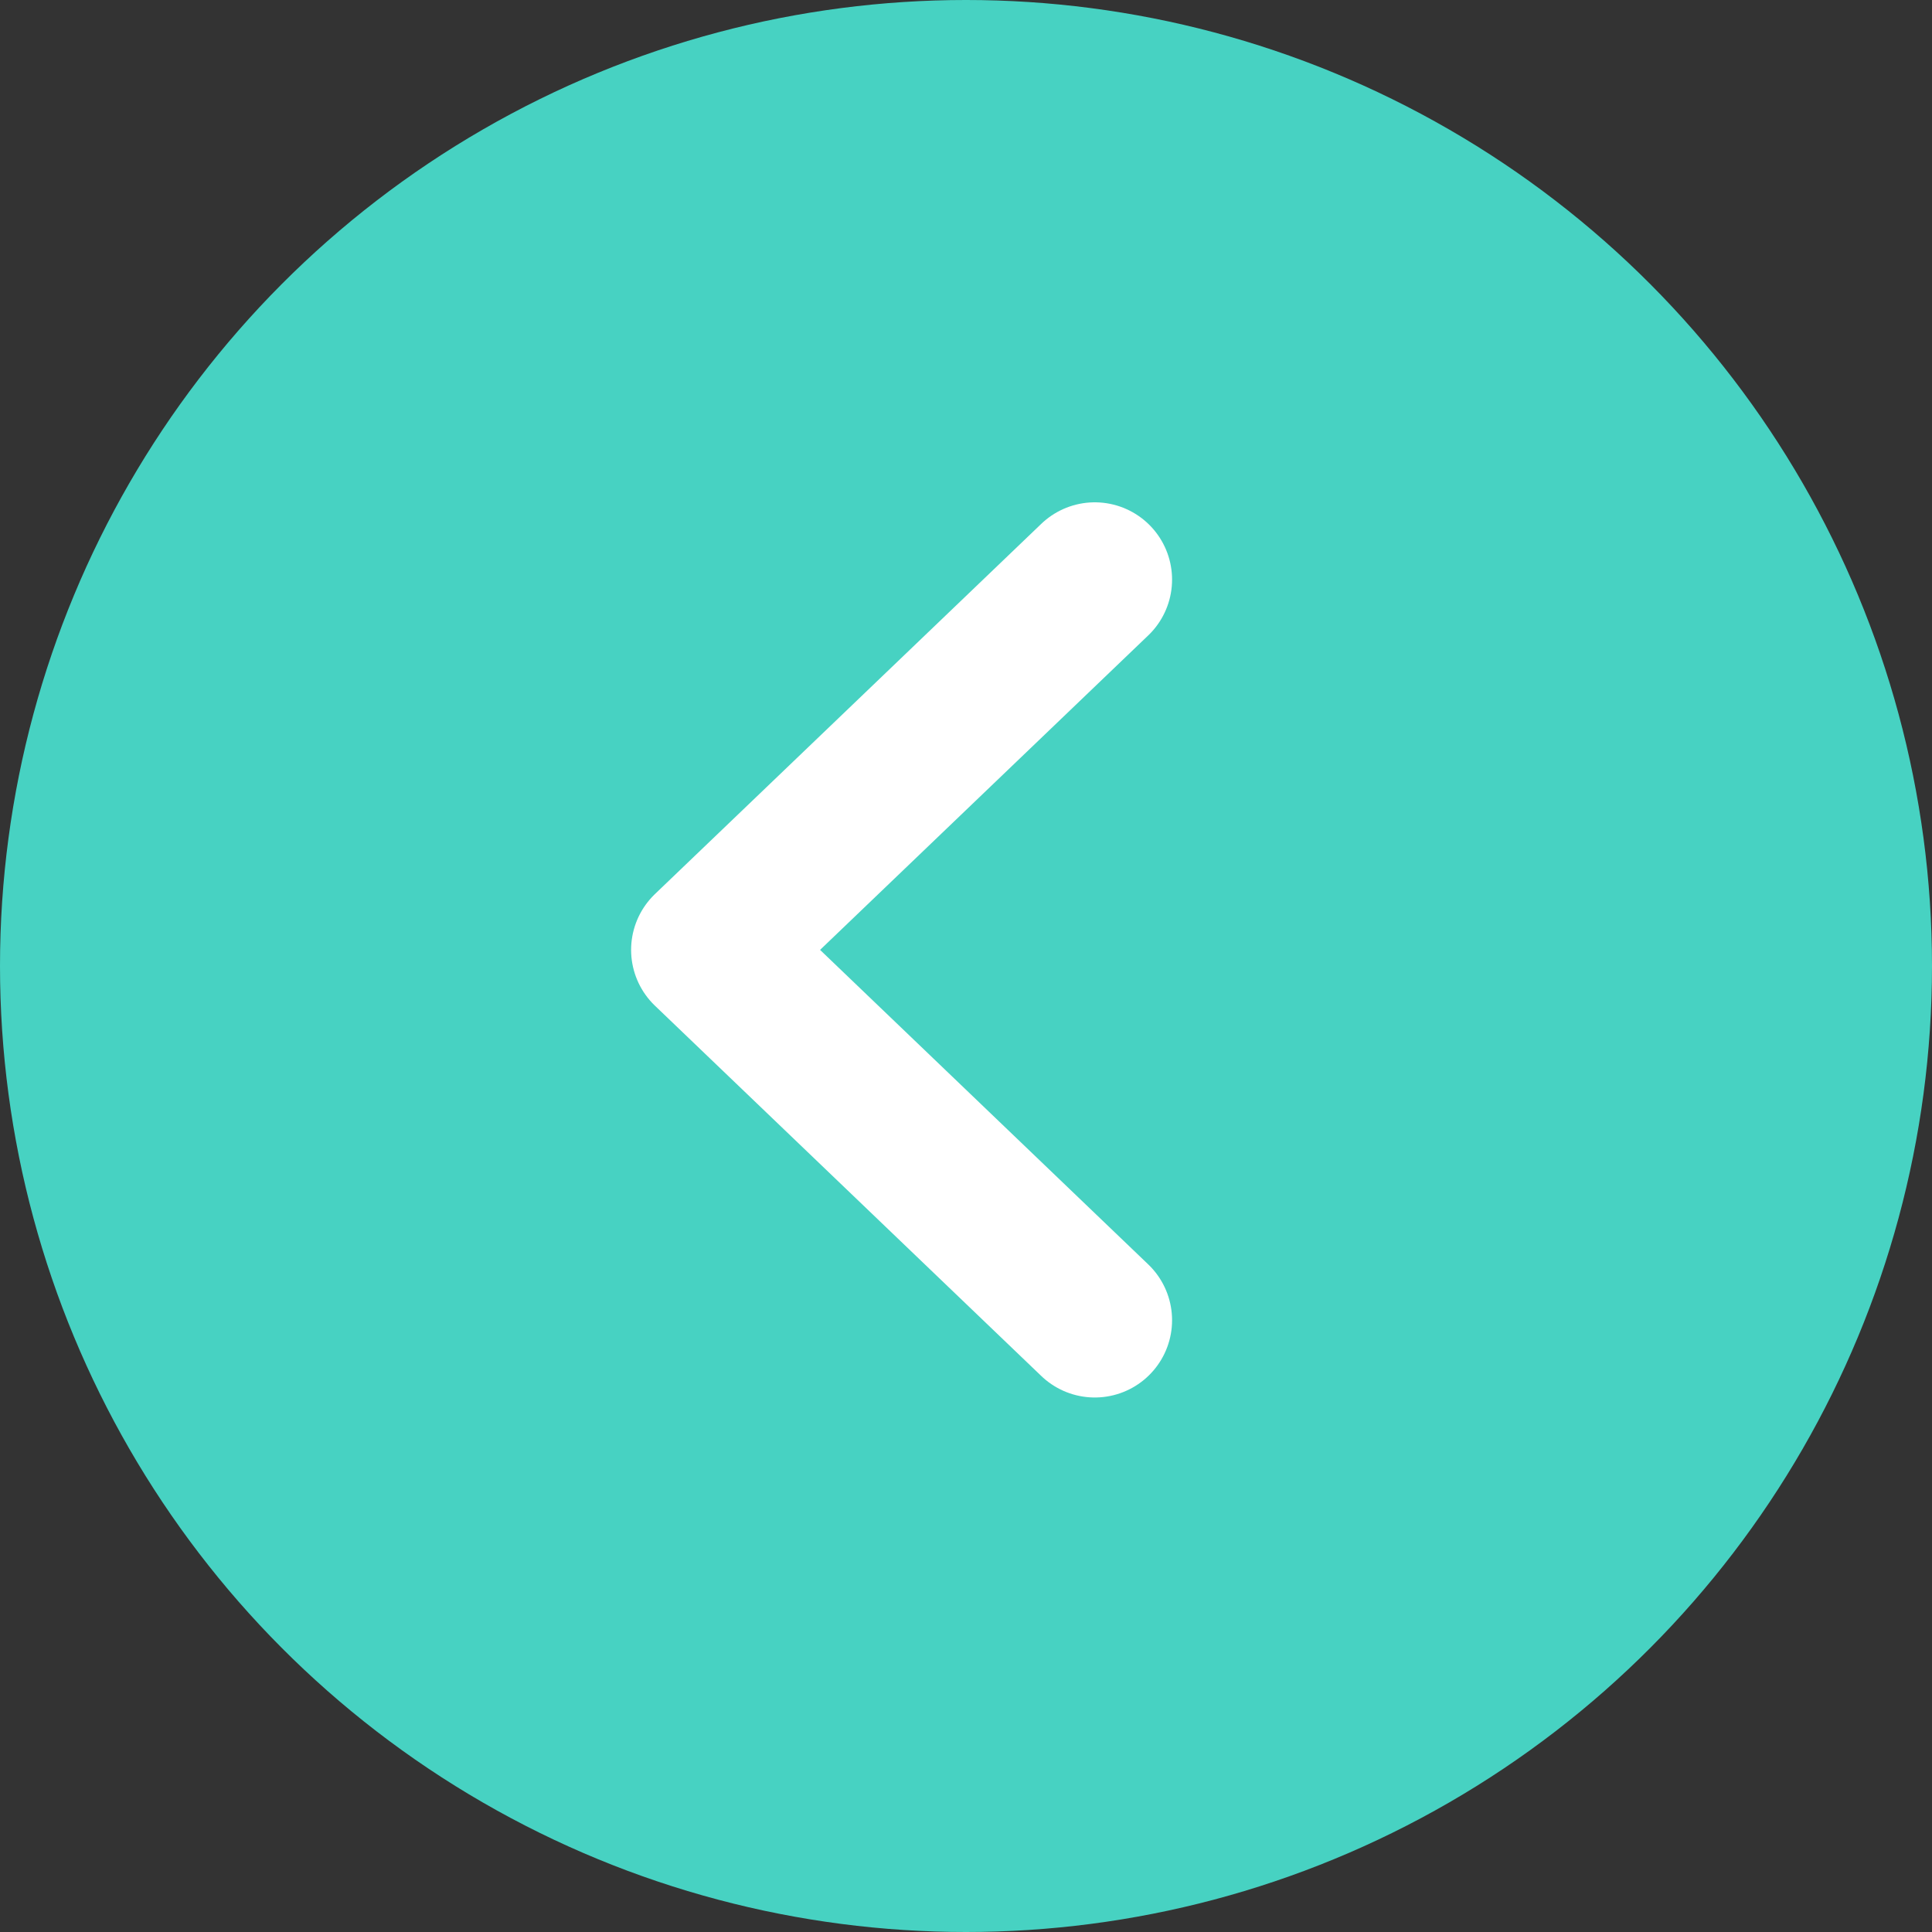
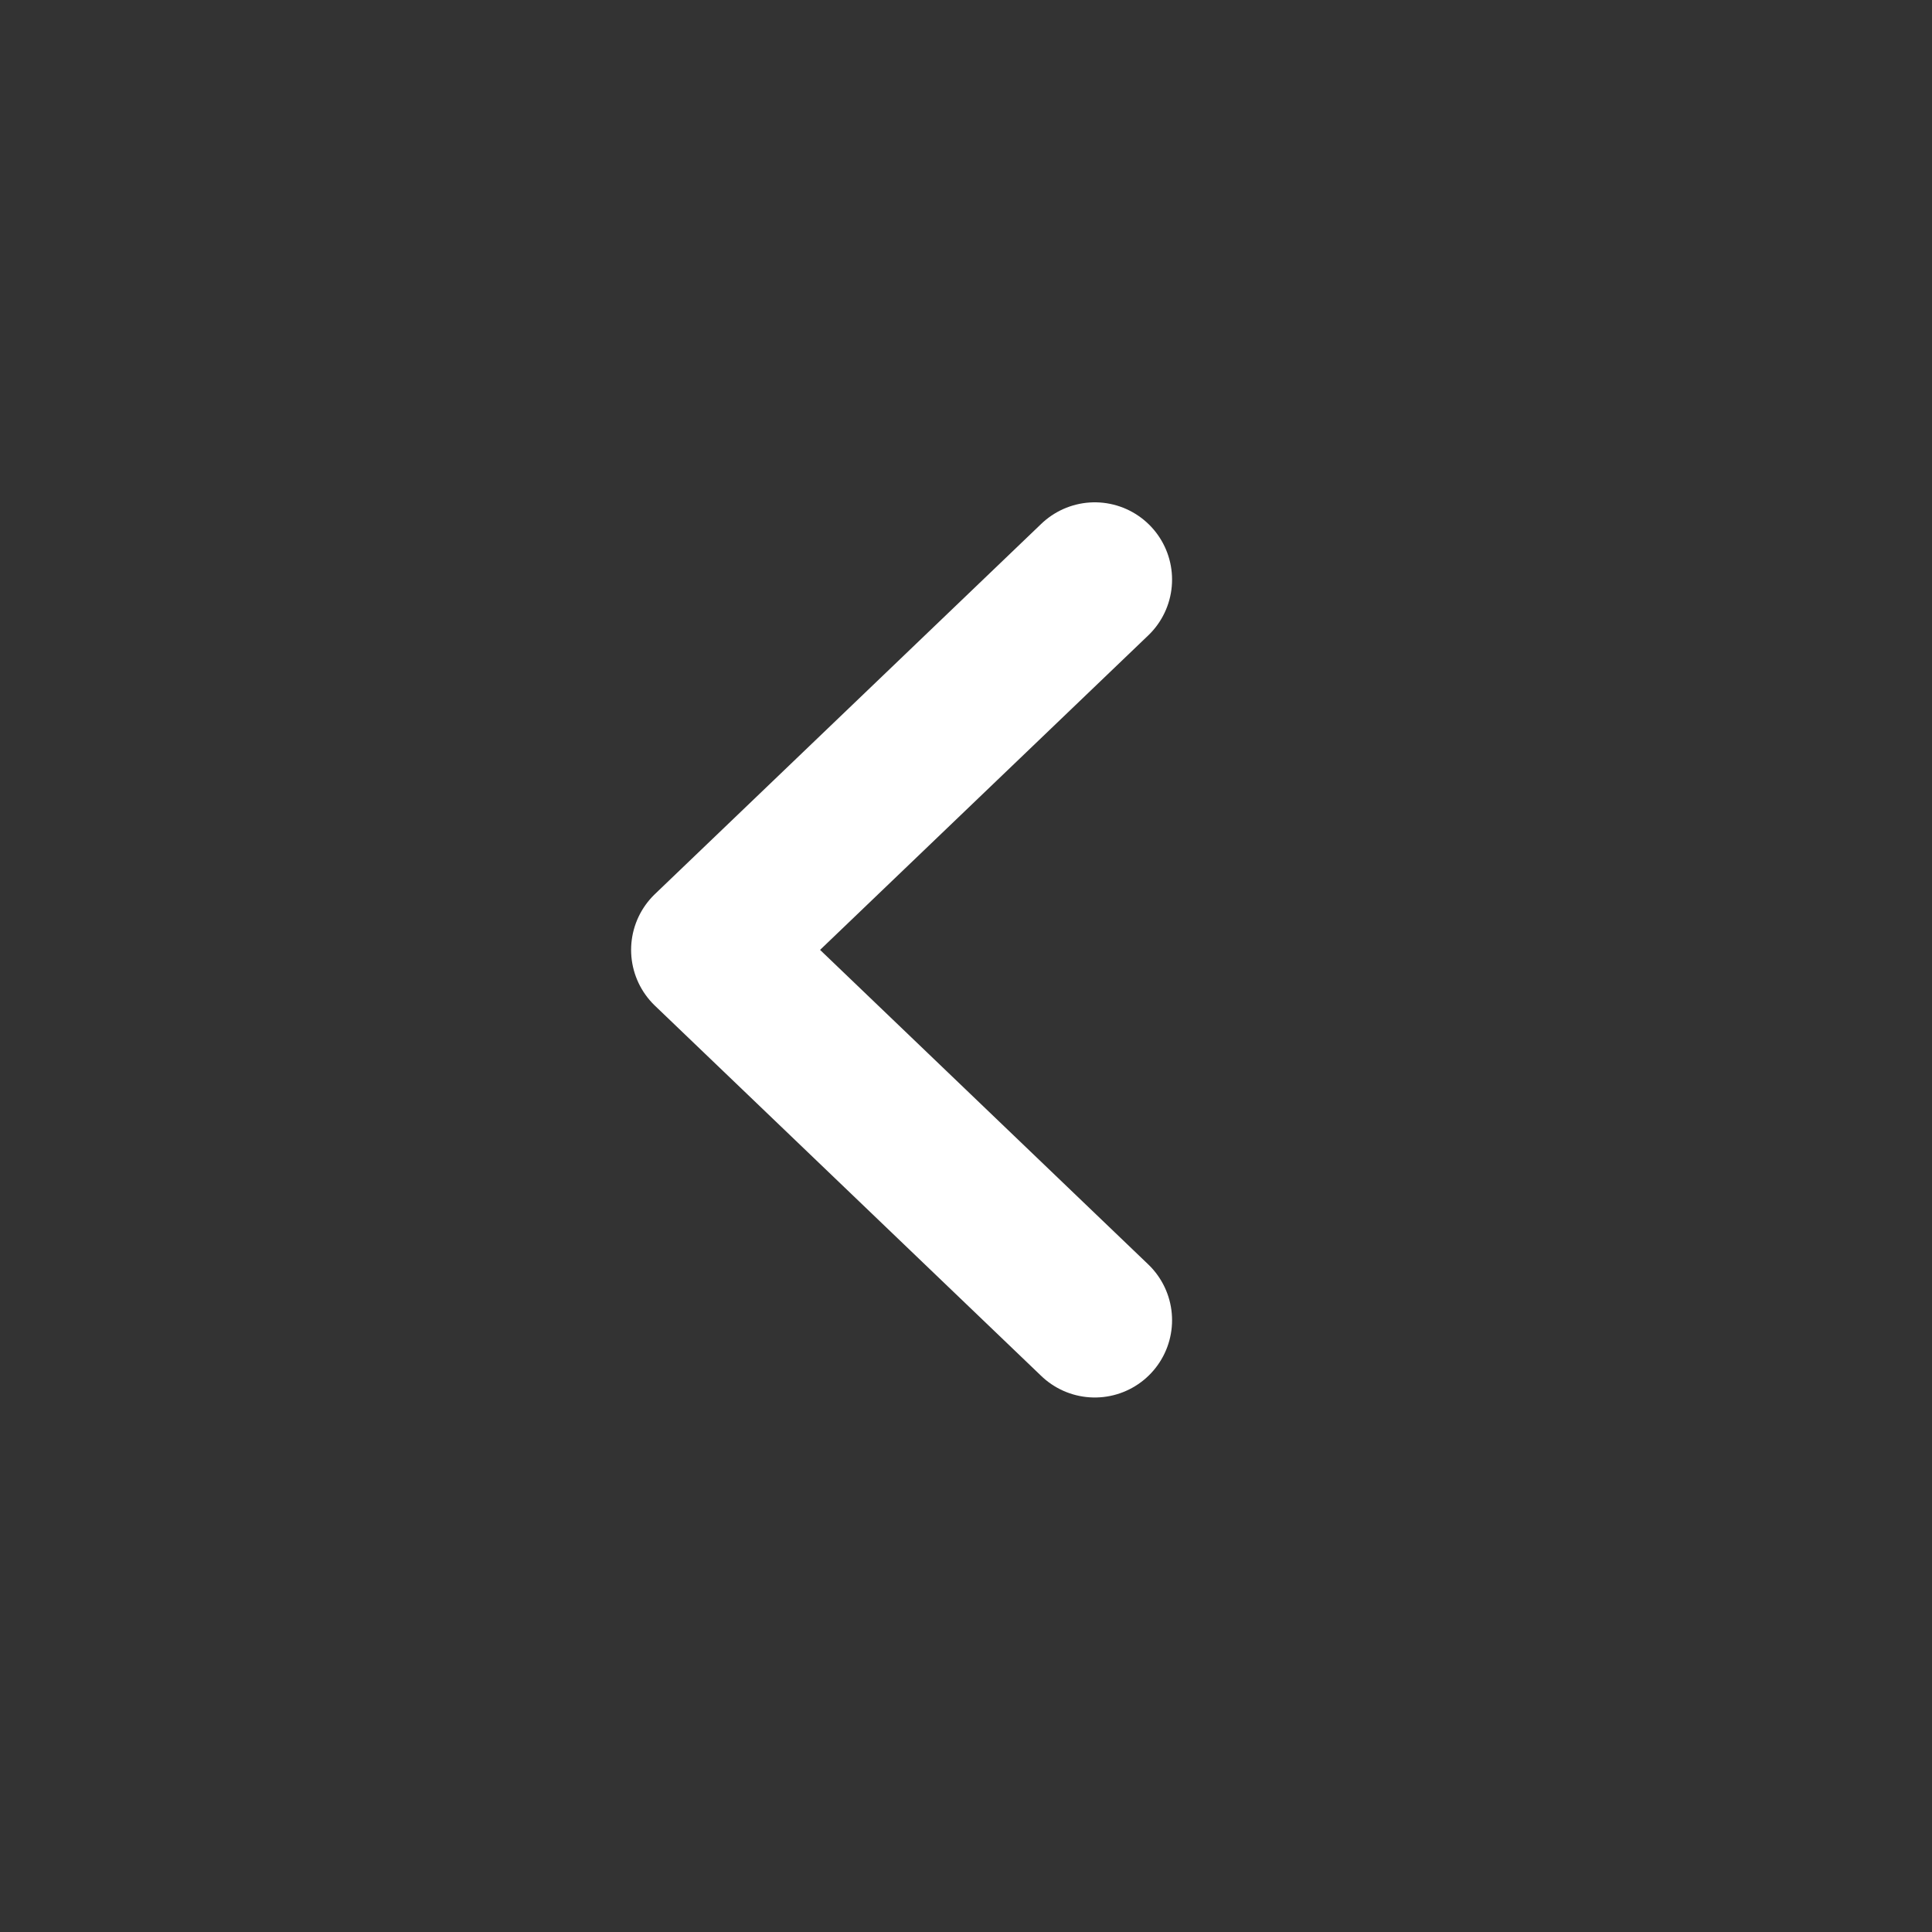
<svg xmlns="http://www.w3.org/2000/svg" width="50" height="50" viewBox="0 0 50 50" fill="none">
  <rect x="0" y="0" width="50" height="50" fill="#333333" stroke="none" />
-   <circle cx="25" cy="25" r="25" transform="rotate(-180 25 25)" fill="#47D2C2" />
  <path d="M28.333 15L18.333 24.583L28.333 34.167" stroke="white" stroke-width="4" stroke-linecap="round" stroke-linejoin="round" />
</svg>